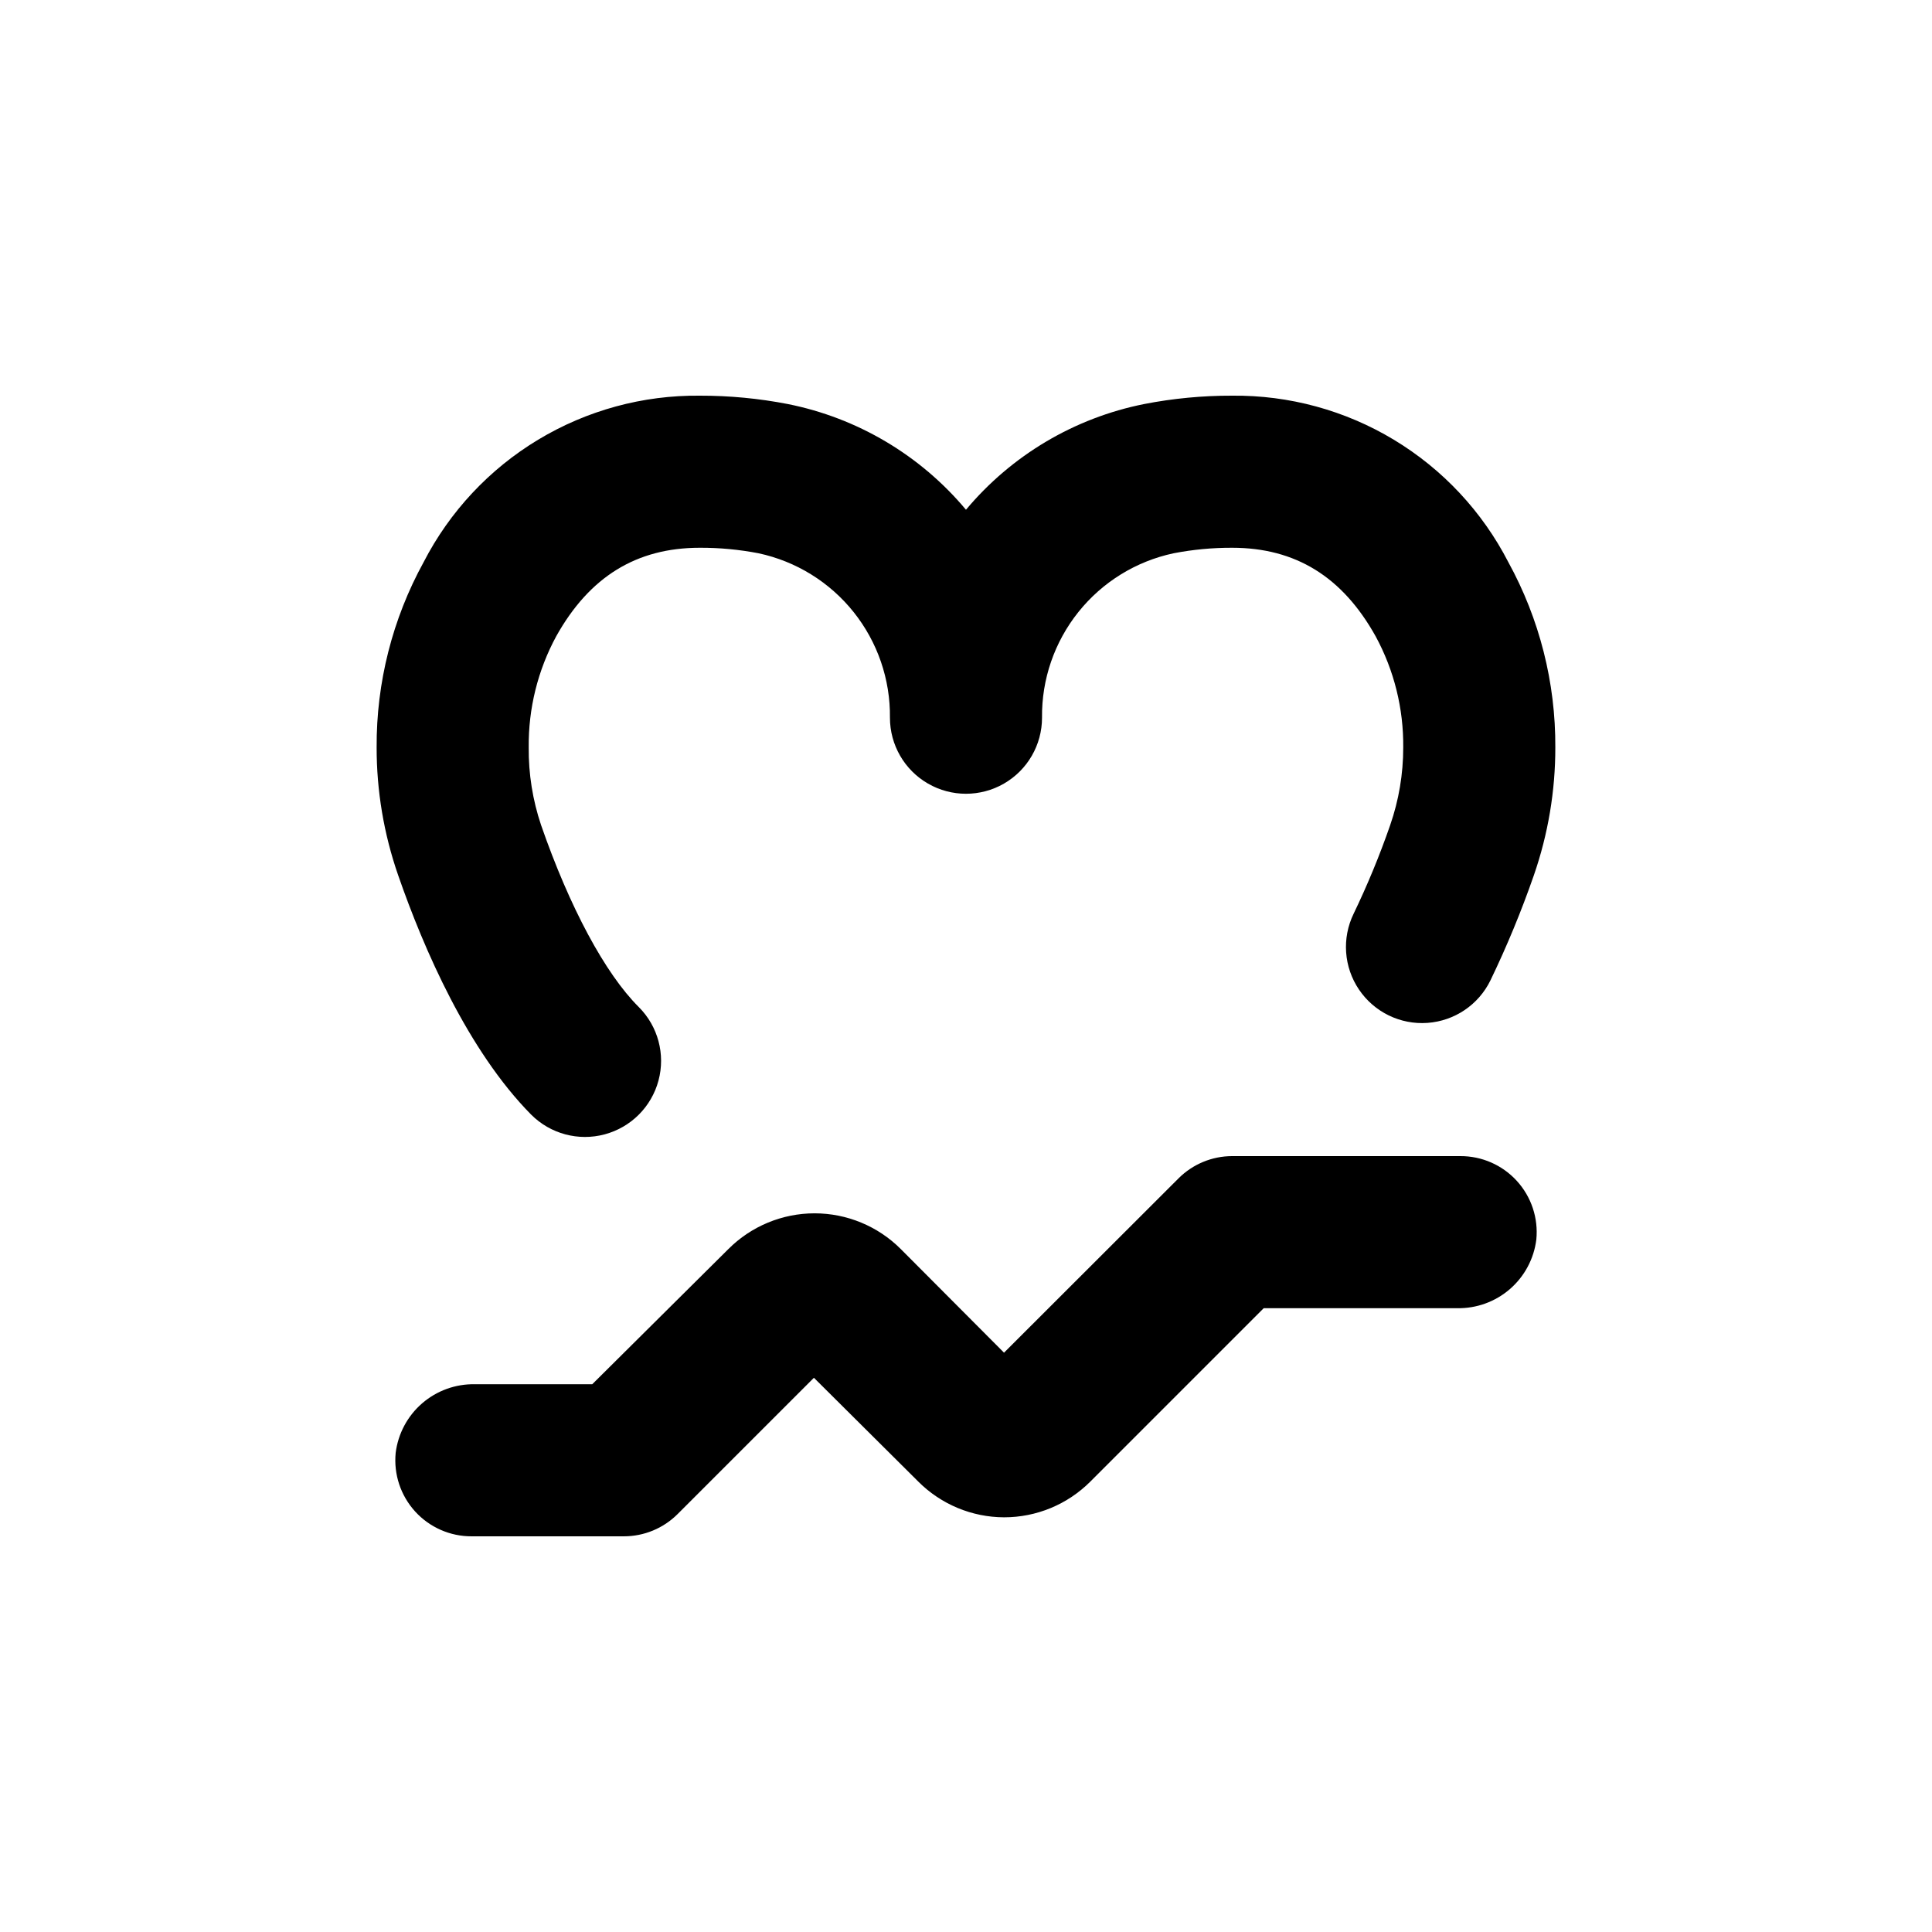
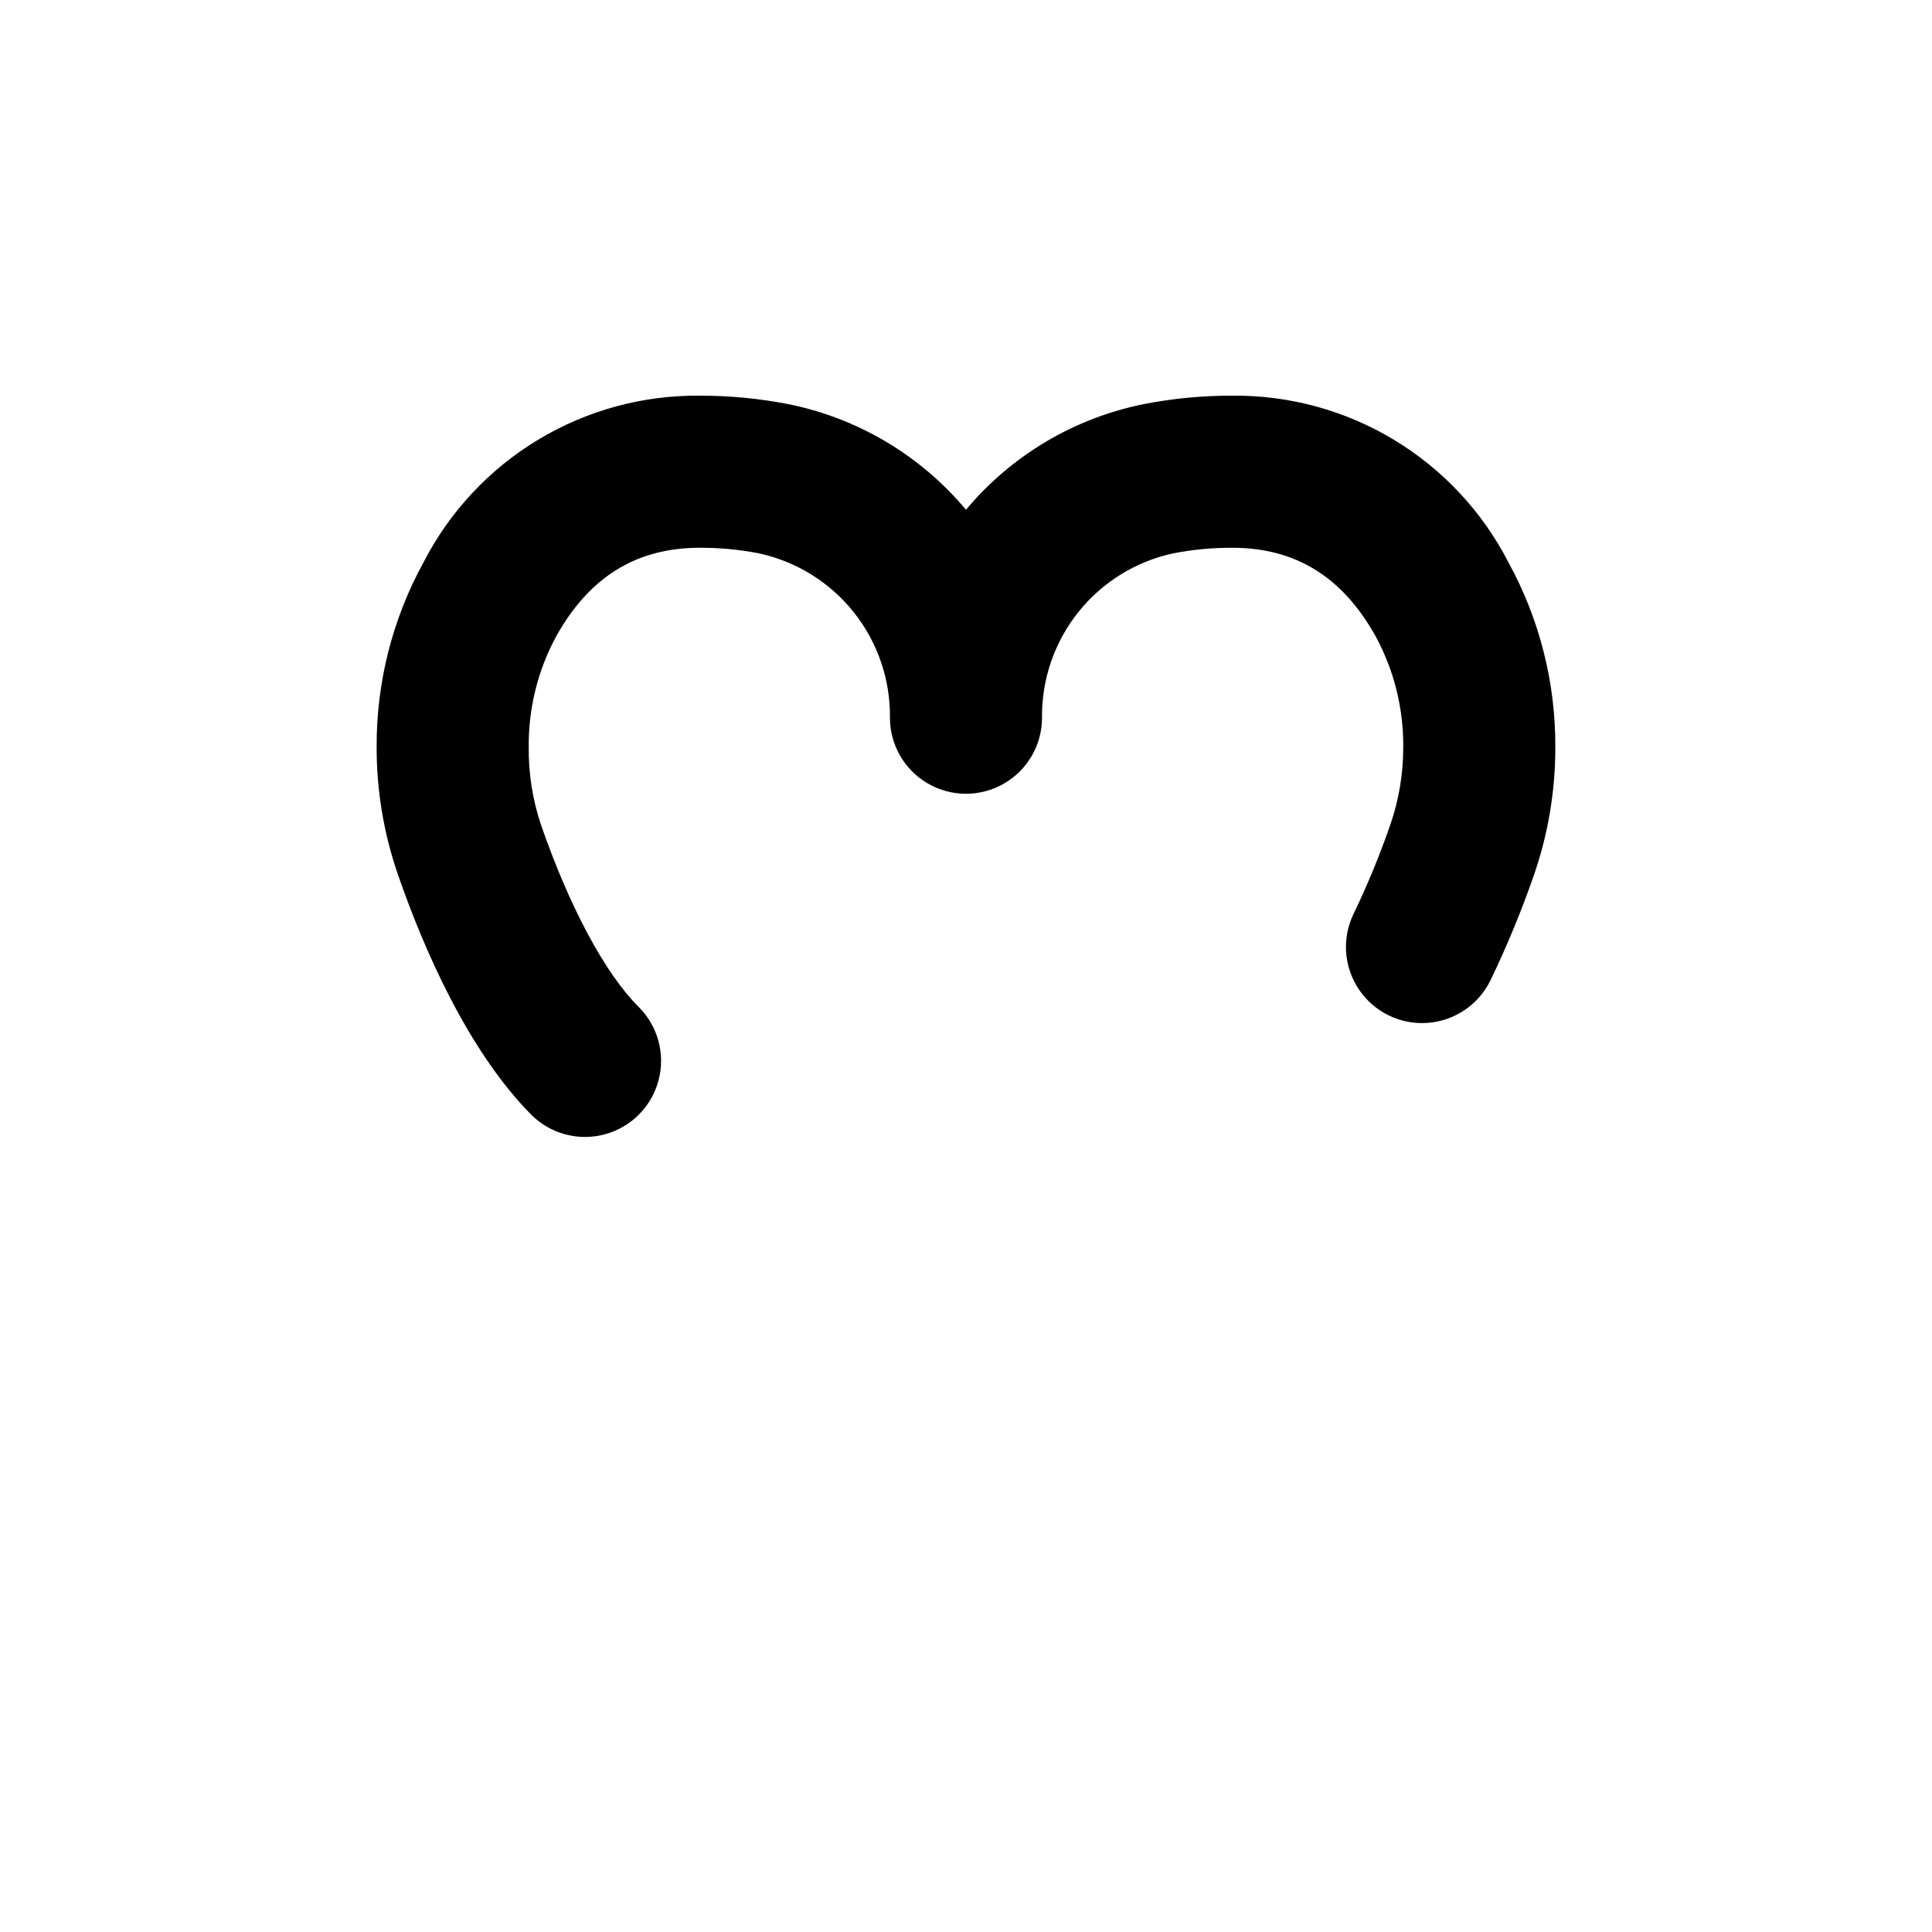
<svg xmlns="http://www.w3.org/2000/svg" fill="#000000" width="800px" height="800px" version="1.1" viewBox="144 144 512 512">
  <g>
-     <path d="m530.99 450.38h-60.457c-5.328 0.008-10.438 2.129-14.207 5.894l-46.25 46.199-27.355-27.457c-6.059-6.062-14.277-9.473-22.848-9.473-8.57 0-16.793 3.41-22.848 9.473l-36.074 35.82h-31.086c-5.129-0.102-10.117 1.703-13.996 5.059-3.879 3.359-6.379 8.039-7.012 13.129-0.555 5.676 1.32 11.324 5.16 15.539s9.289 6.606 14.992 6.578h40.305c5.348 0.004 10.477-2.117 14.258-5.894l36.125-36.121 27.711 27.559h-0.004c6.023 6 14.168 9.387 22.672 9.418 8.582 0.008 16.809-3.398 22.875-9.469l45.945-45.949h51.238c5.129 0.102 10.117-1.699 13.996-5.059s6.379-8.035 7.012-13.129c0.559-5.676-1.316-11.32-5.16-15.539-3.84-4.215-9.289-6.606-14.992-6.578z" />
    <path d="m543.73 292.99c-6.906-13.422-17.41-24.66-30.34-32.453-12.926-7.793-27.77-11.84-42.863-11.68-7.828-0.02-15.641 0.723-23.324 2.219-18.469 3.684-35.125 13.566-47.207 28.012-12.086-14.445-28.742-24.328-47.207-28.012-7.688-1.492-15.5-2.234-23.328-2.219-15.094-0.16-29.938 3.887-42.863 11.68-12.93 7.793-23.434 19.031-30.34 32.453-8.258 15.031-12.539 31.922-12.445 49.07-0.012 11.527 1.914 22.973 5.695 33.859 6.801 19.598 18.488 46.5 35.266 63.48v-0.004c5.094 5.098 12.52 7.086 19.477 5.219 6.957-1.863 12.395-7.297 14.258-14.258 1.863-6.957-0.125-14.379-5.219-19.477-8.918-8.867-18.34-26.449-25.895-48.215v0.004c-2.234-6.641-3.344-13.605-3.277-20.609-0.109-10.285 2.402-20.43 7.305-29.473 8.82-15.77 21.262-23.426 38.039-23.426 5.227-0.02 10.438 0.473 15.566 1.461 9.945 2.129 18.844 7.633 25.188 15.574 6.348 7.945 9.746 17.84 9.629 28.004 0 7.203 3.84 13.855 10.074 17.453 6.234 3.602 13.918 3.602 20.152 0 6.234-3.598 10.078-10.25 10.078-17.453-0.121-10.172 3.289-20.07 9.645-28.016 6.356-7.945 15.266-13.445 25.219-15.562 5.113-0.988 10.309-1.477 15.516-1.461 16.777 0 29.223 7.656 38.039 23.477 4.894 9.027 7.406 19.156 7.305 29.422 0.008 7.035-1.168 14.016-3.477 20.656-2.773 7.988-6 15.812-9.672 23.43-3.152 6.481-2.606 14.148 1.434 20.113 4.035 5.969 10.949 9.332 18.137 8.816 7.184-0.512 13.555-4.816 16.703-11.297 4.359-9.043 8.195-18.328 11.488-27.809 3.781-10.906 5.707-22.367 5.691-33.91 0.094-17.148-4.188-34.039-12.445-49.07z" />
  </g>
</svg>